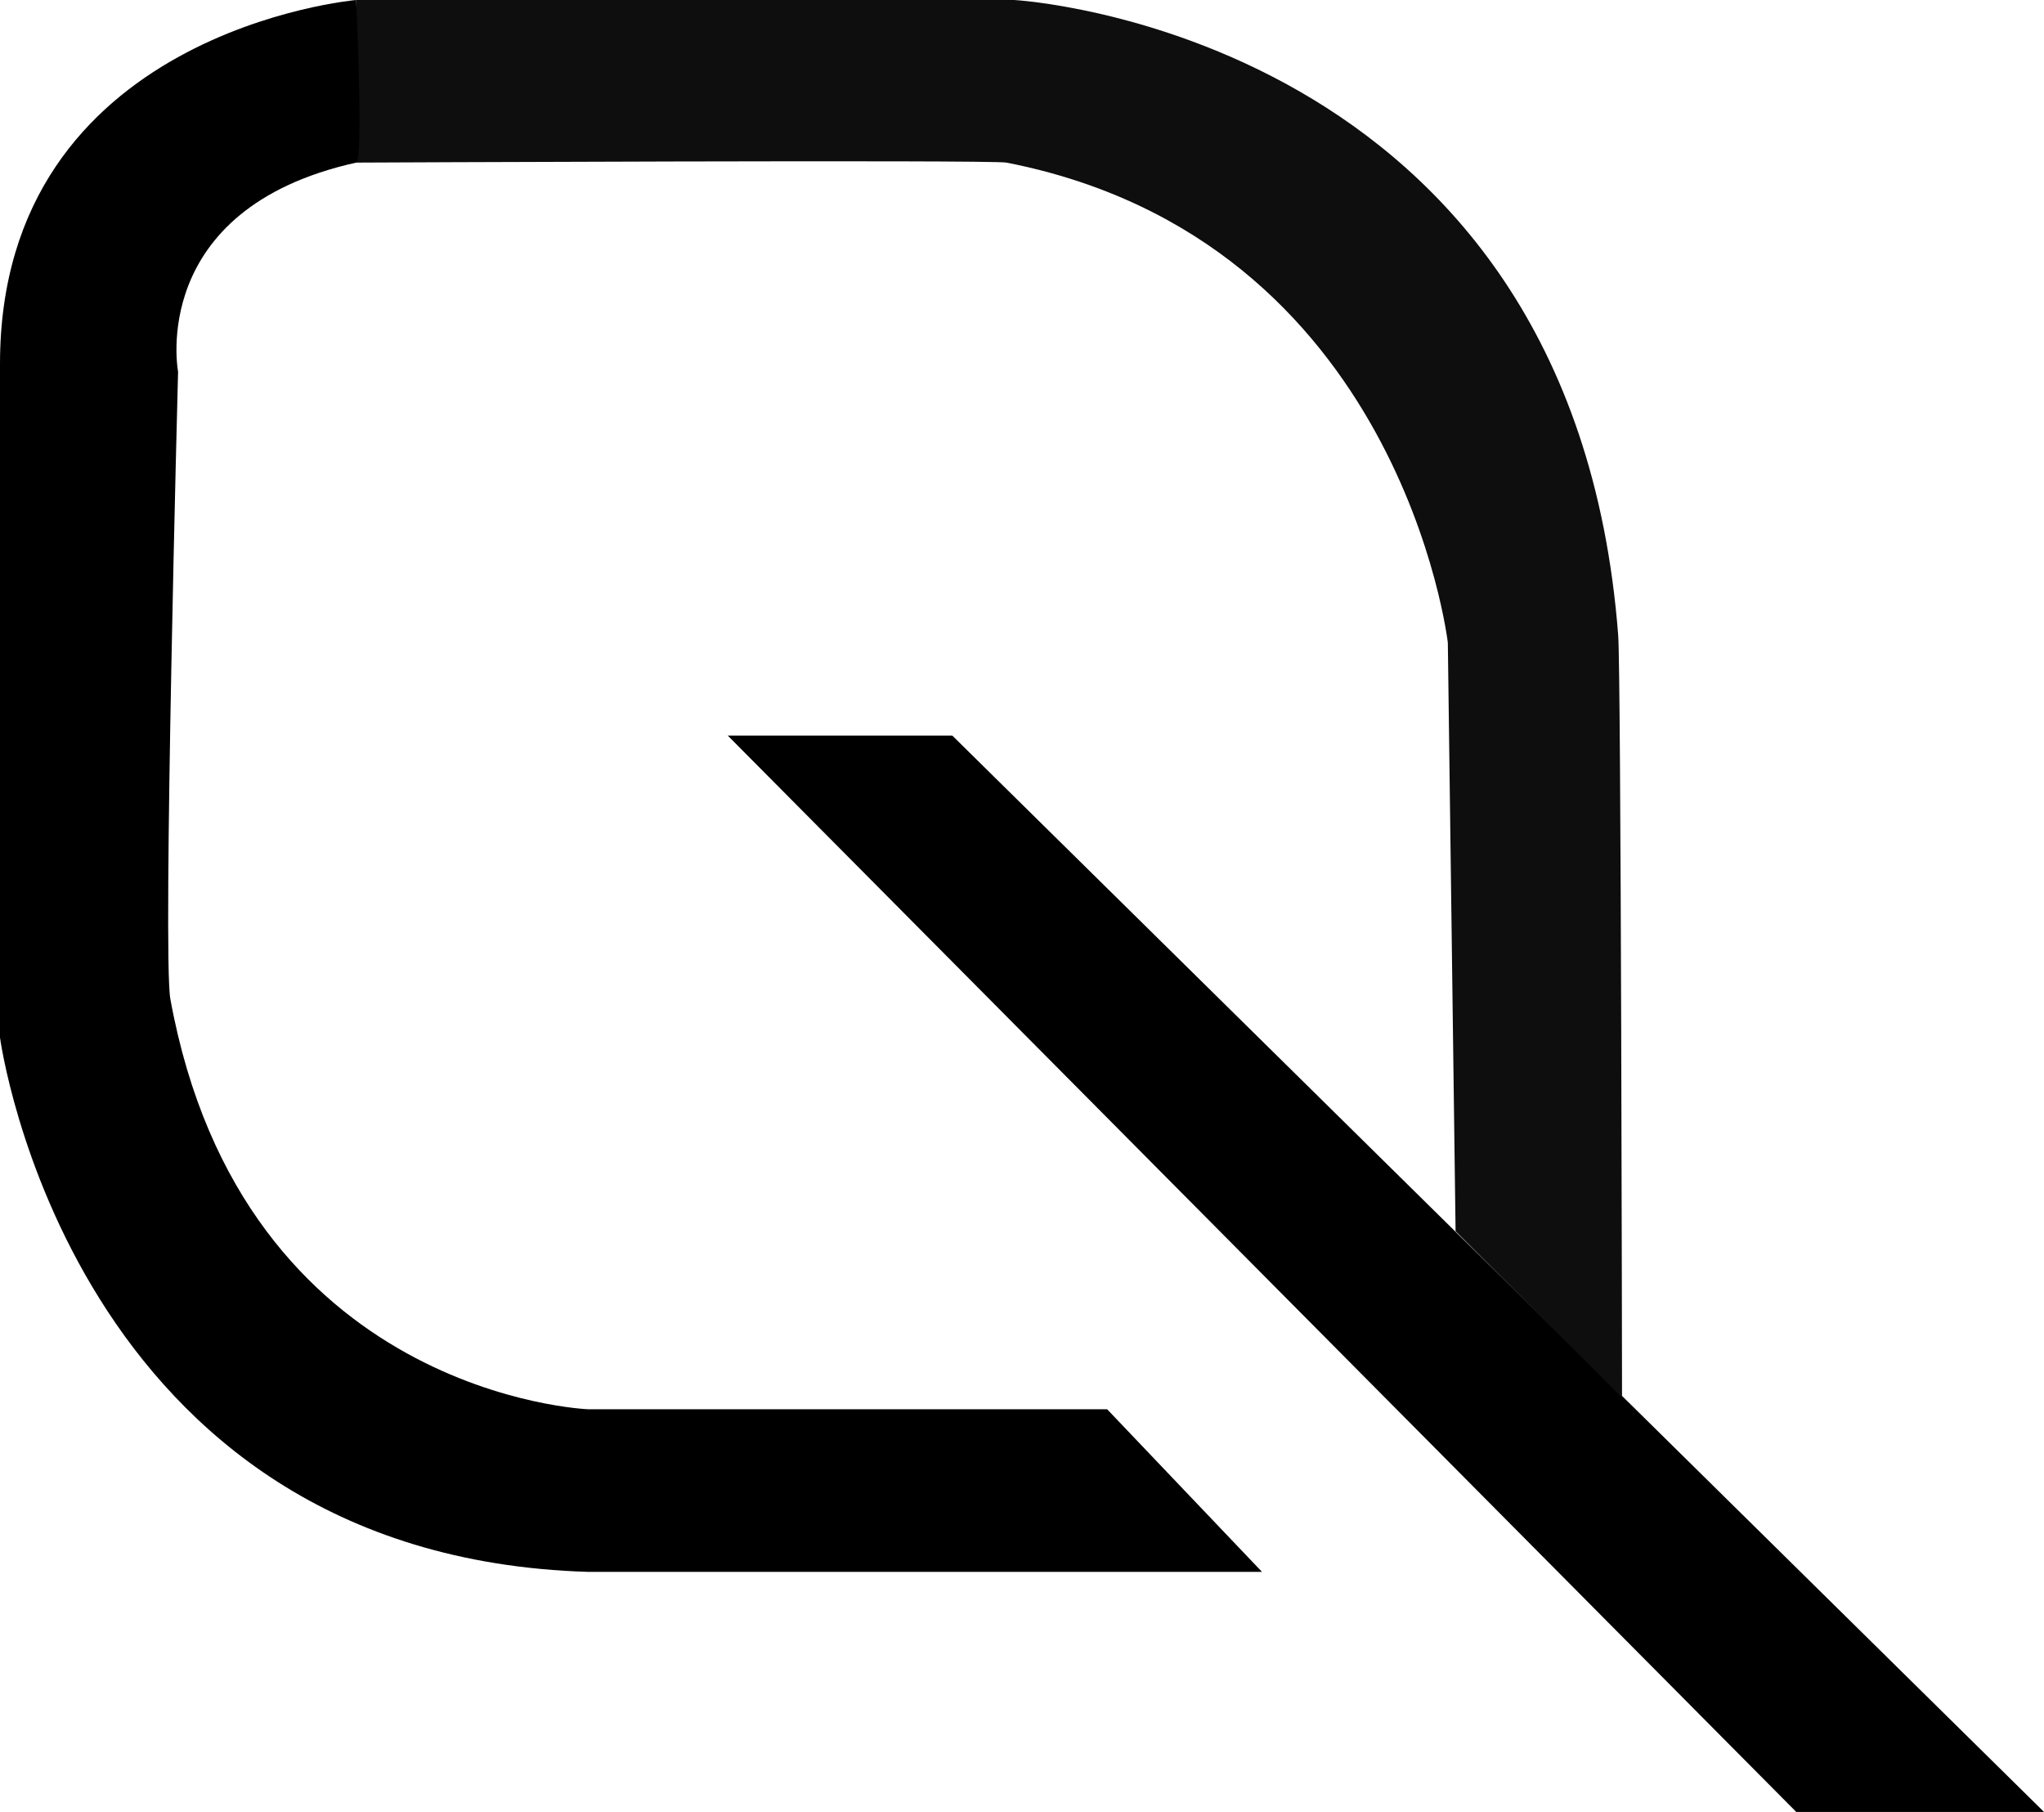
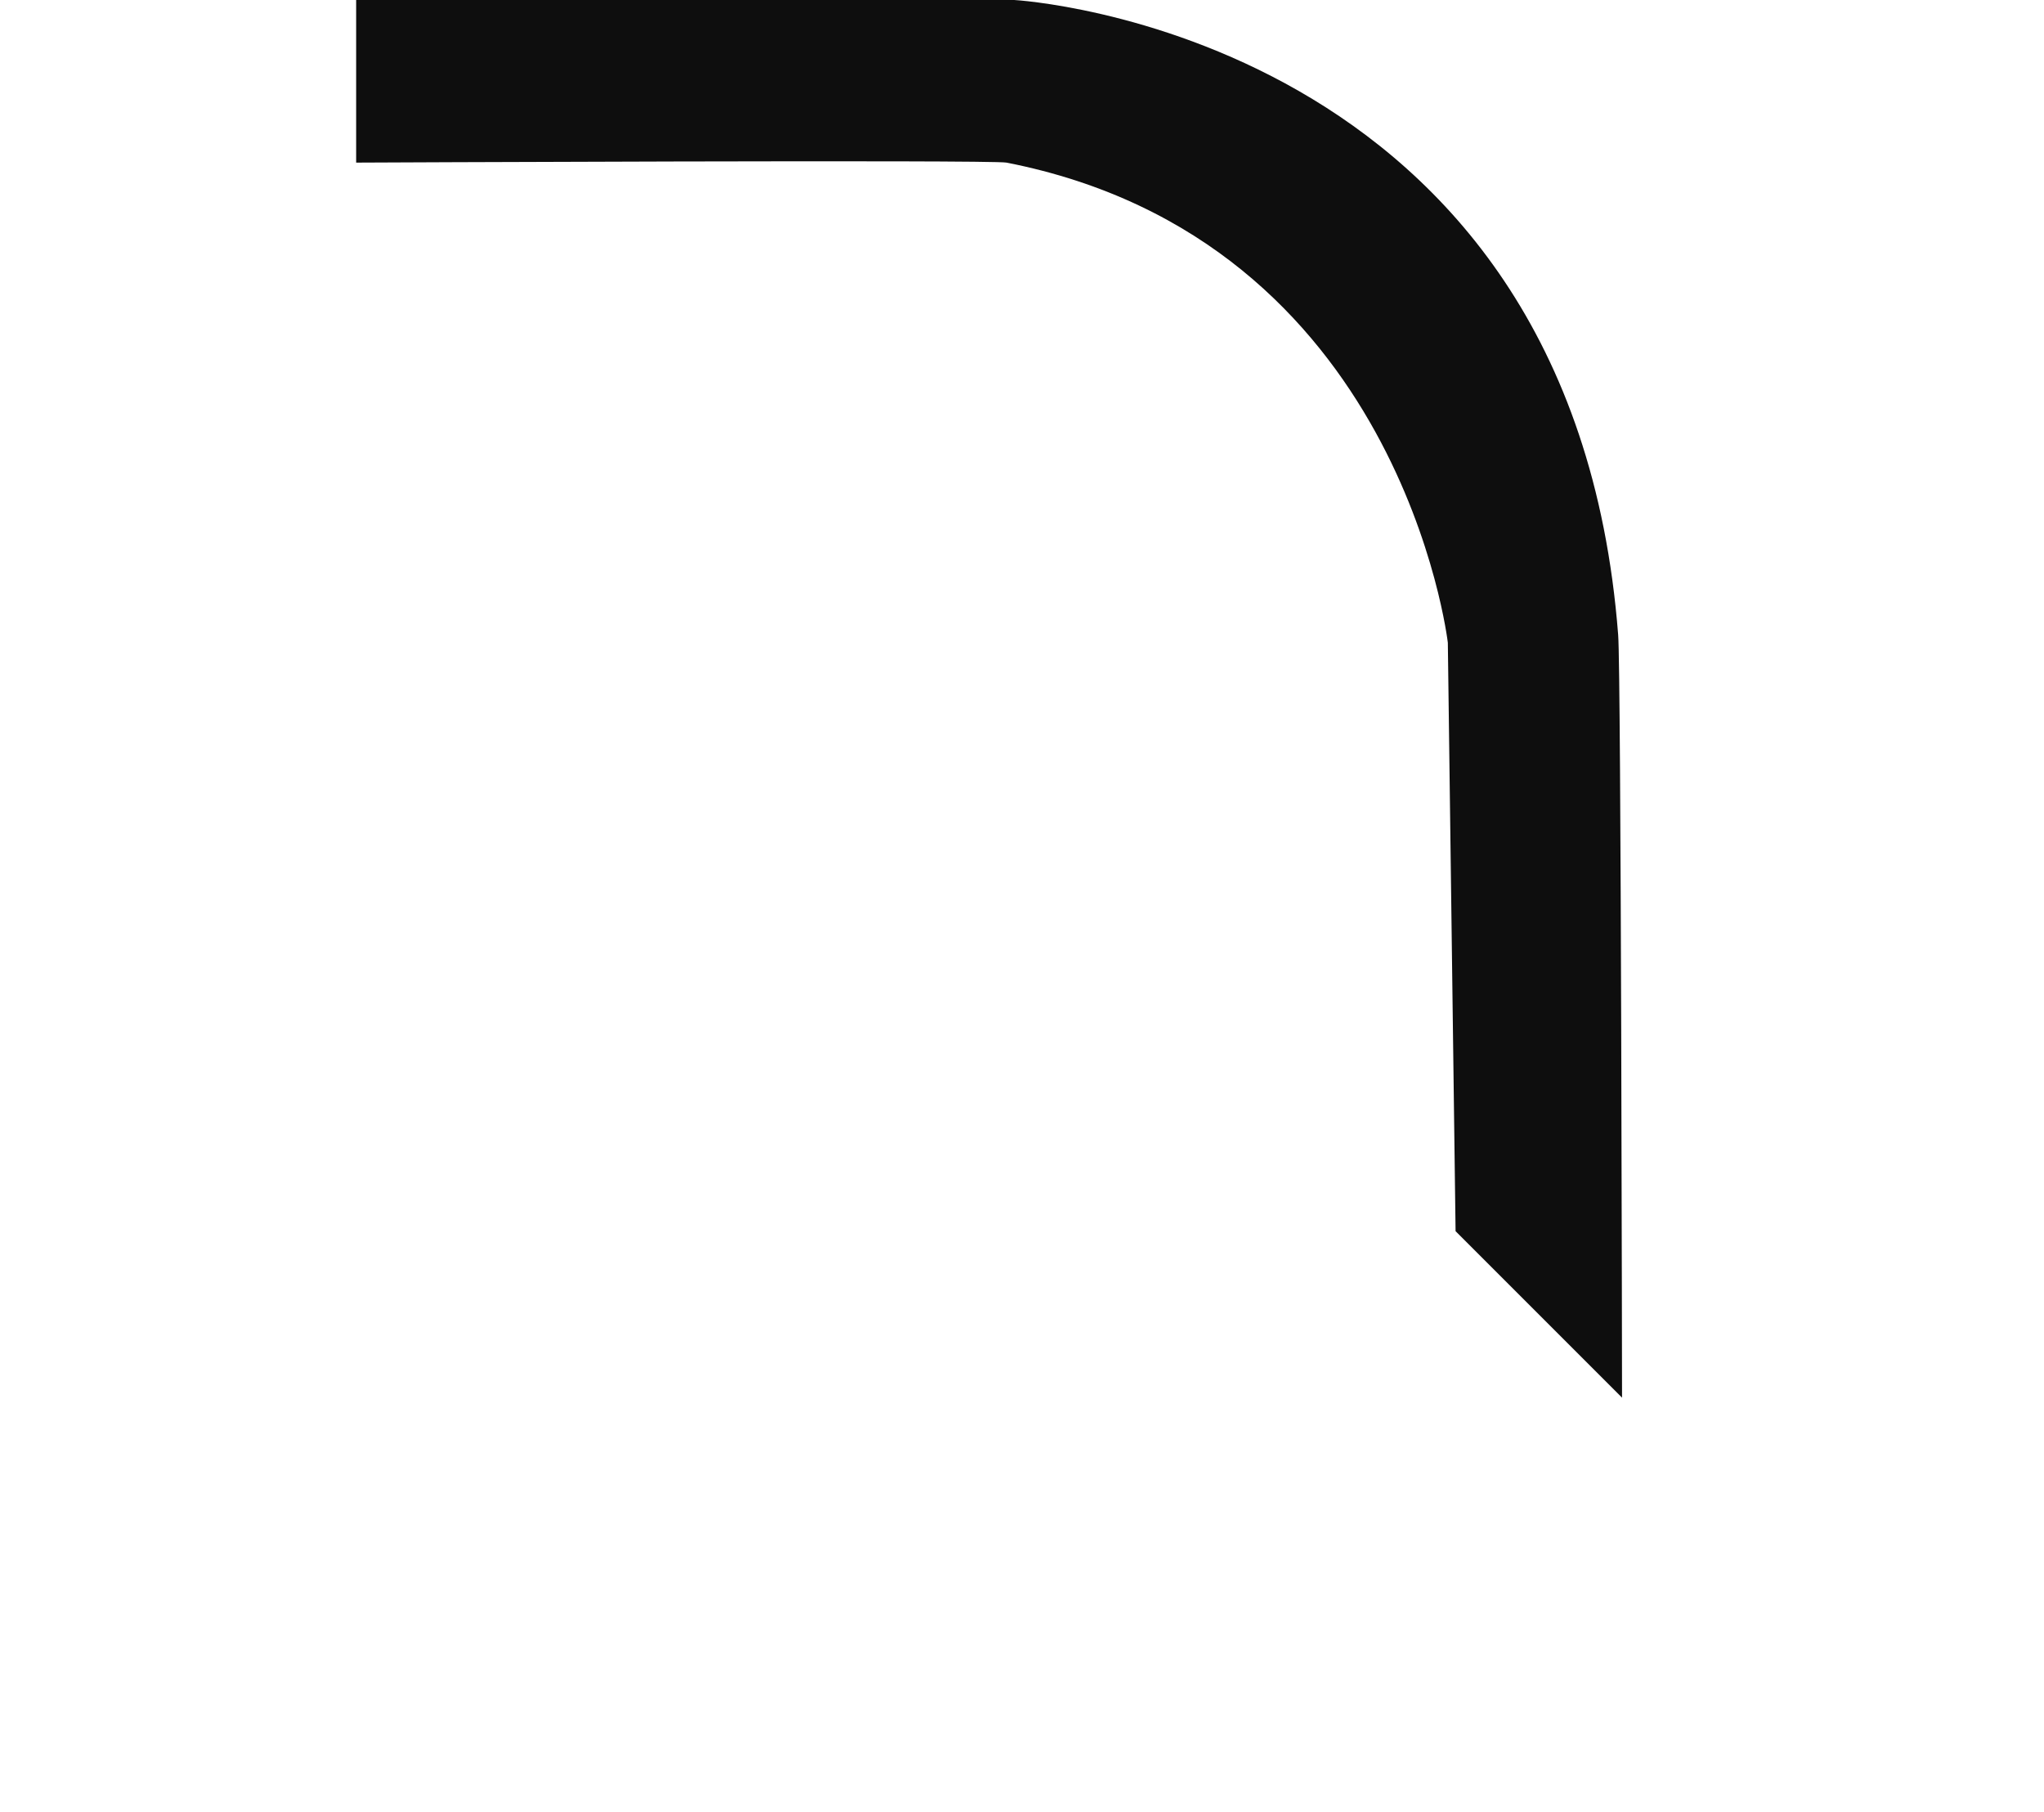
<svg xmlns="http://www.w3.org/2000/svg" width="264" height="234" id="screenshot-ed74aa8f-b774-80f5-8006-3eed3a91764e" viewBox="0 0 264 234" fill="none" version="1.1">
  <g id="shape-ed74aa8f-b774-80f5-8006-3eed3a91764e" rx="0" ry="0">
    <g id="shape-ed74aa8f-b774-80f5-8006-3eed3a91764f">
      <g class="fills" id="fills-ed74aa8f-b774-80f5-8006-3eed3a91764f">
-         <path d="M94.000,95.000L232.000,234.000L264.000,234.000L123.000,95.000L94.000,95.000Z" style="fill: rgb(0, 0, 0); fill-opacity: 1;" />
-       </g>
+         </g>
    </g>
    <g id="shape-ed74aa8f-b774-80f5-8006-3eed3a917650">
      <g class="fills" id="fills-ed74aa8f-b774-80f5-8006-3eed3a917650">
        <path d="M209.500,180.500L188.000,159.000L187.000,83.000C187.000,83.000,181.000,31.000,130.000,21.000C128.037,20.615,46.000,21.000,46.000,21.000L46.000,0.000L131.000,0.000C131.000,0.000,203.000,4.000,209.000,82.000C209.383,86.985,209.500,180.500,209.500,180.500Z" style="fill: rgb(14, 14, 14); fill-opacity: 1;" />
      </g>
    </g>
    <g id="shape-ed74aa8f-b774-80f5-8006-3eed3a917651">
      <g class="fills" id="fills-ed74aa8f-b774-80f5-8006-3eed3a917651">
-         <path d="M46.000,0.000C46.000,0.000,0.000,4.000,0.000,47.000C0.000,90.000,0.000,134.000,0.000,134.000C0.000,134.000,9.000,201.000,76.000,203.000C76.000,203.000,163.000,203.000,163.000,203.000L143.000,182.000L76.000,182.000C76.000,182.000,31.333,180.331,22.000,129.000C21.000,123.500,23.000,48.000,23.000,48.000C23.000,48.000,19.000,27.000,46.000,21.000C46.976,20.783,46.000,0.000,46.000,0.000Z" style="fill: rgb(0, 0, 0); fill-opacity: 1;" />
-       </g>
+         </g>
    </g>
  </g>
</svg>